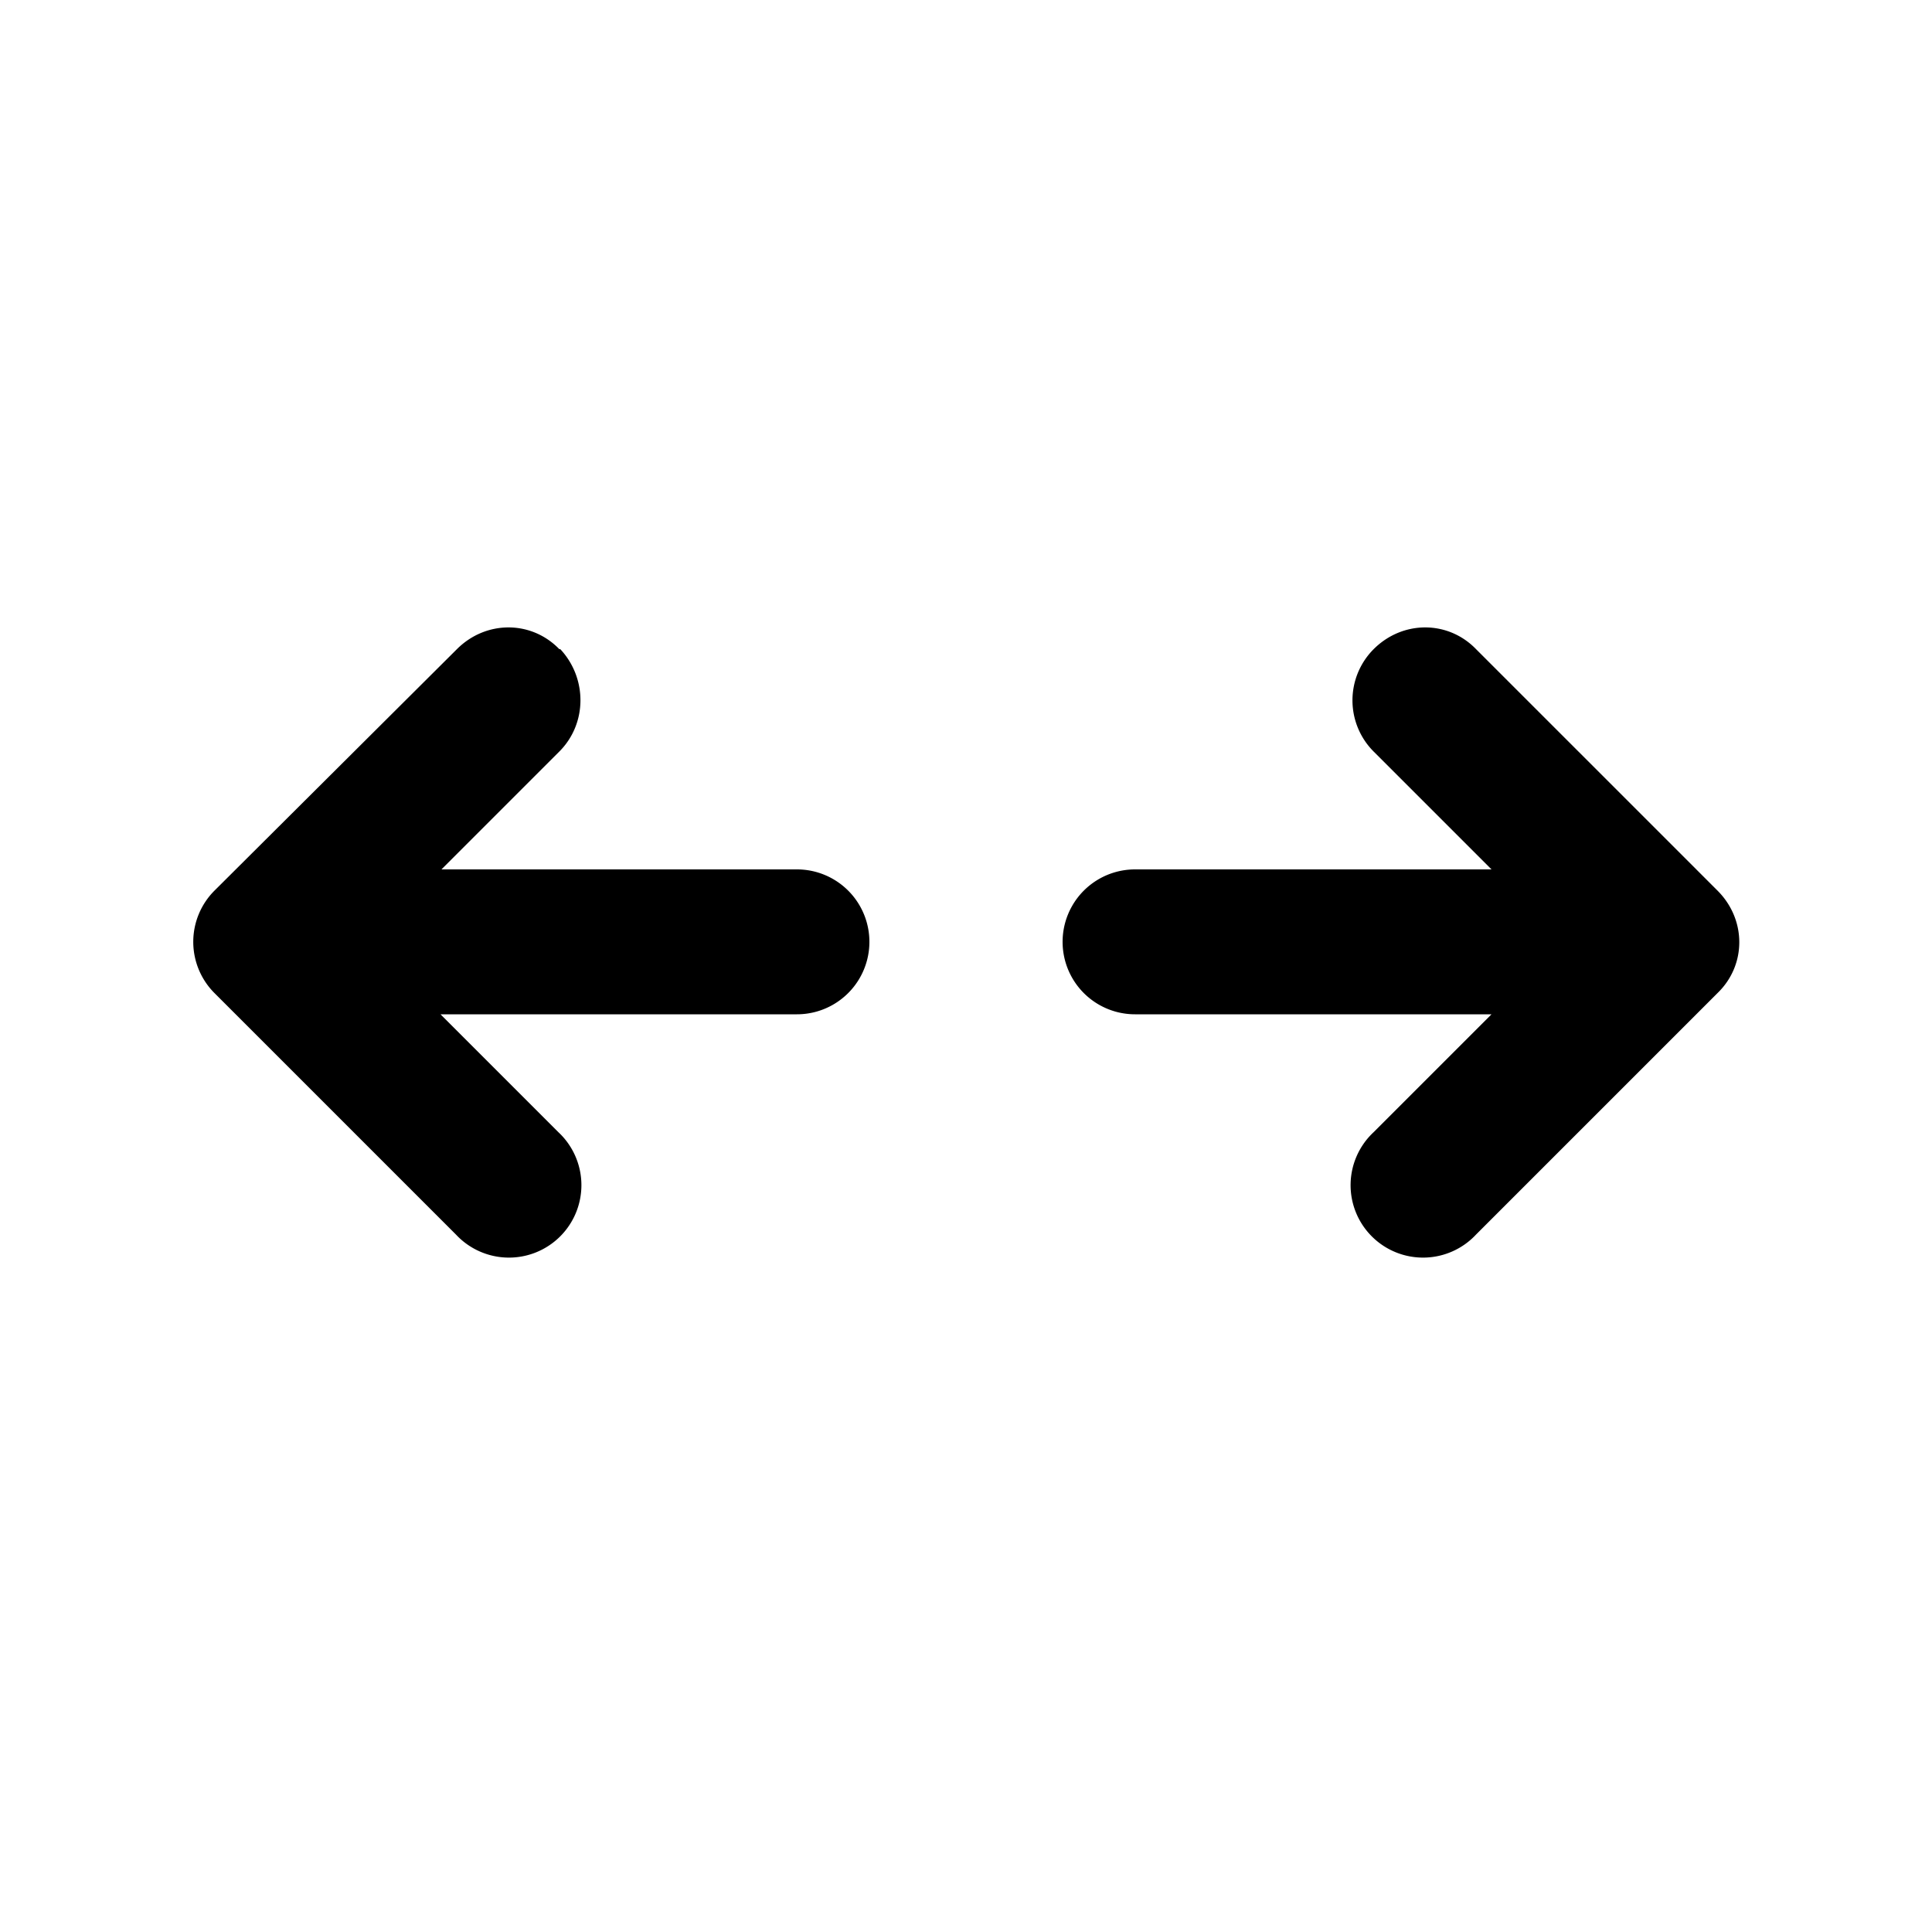
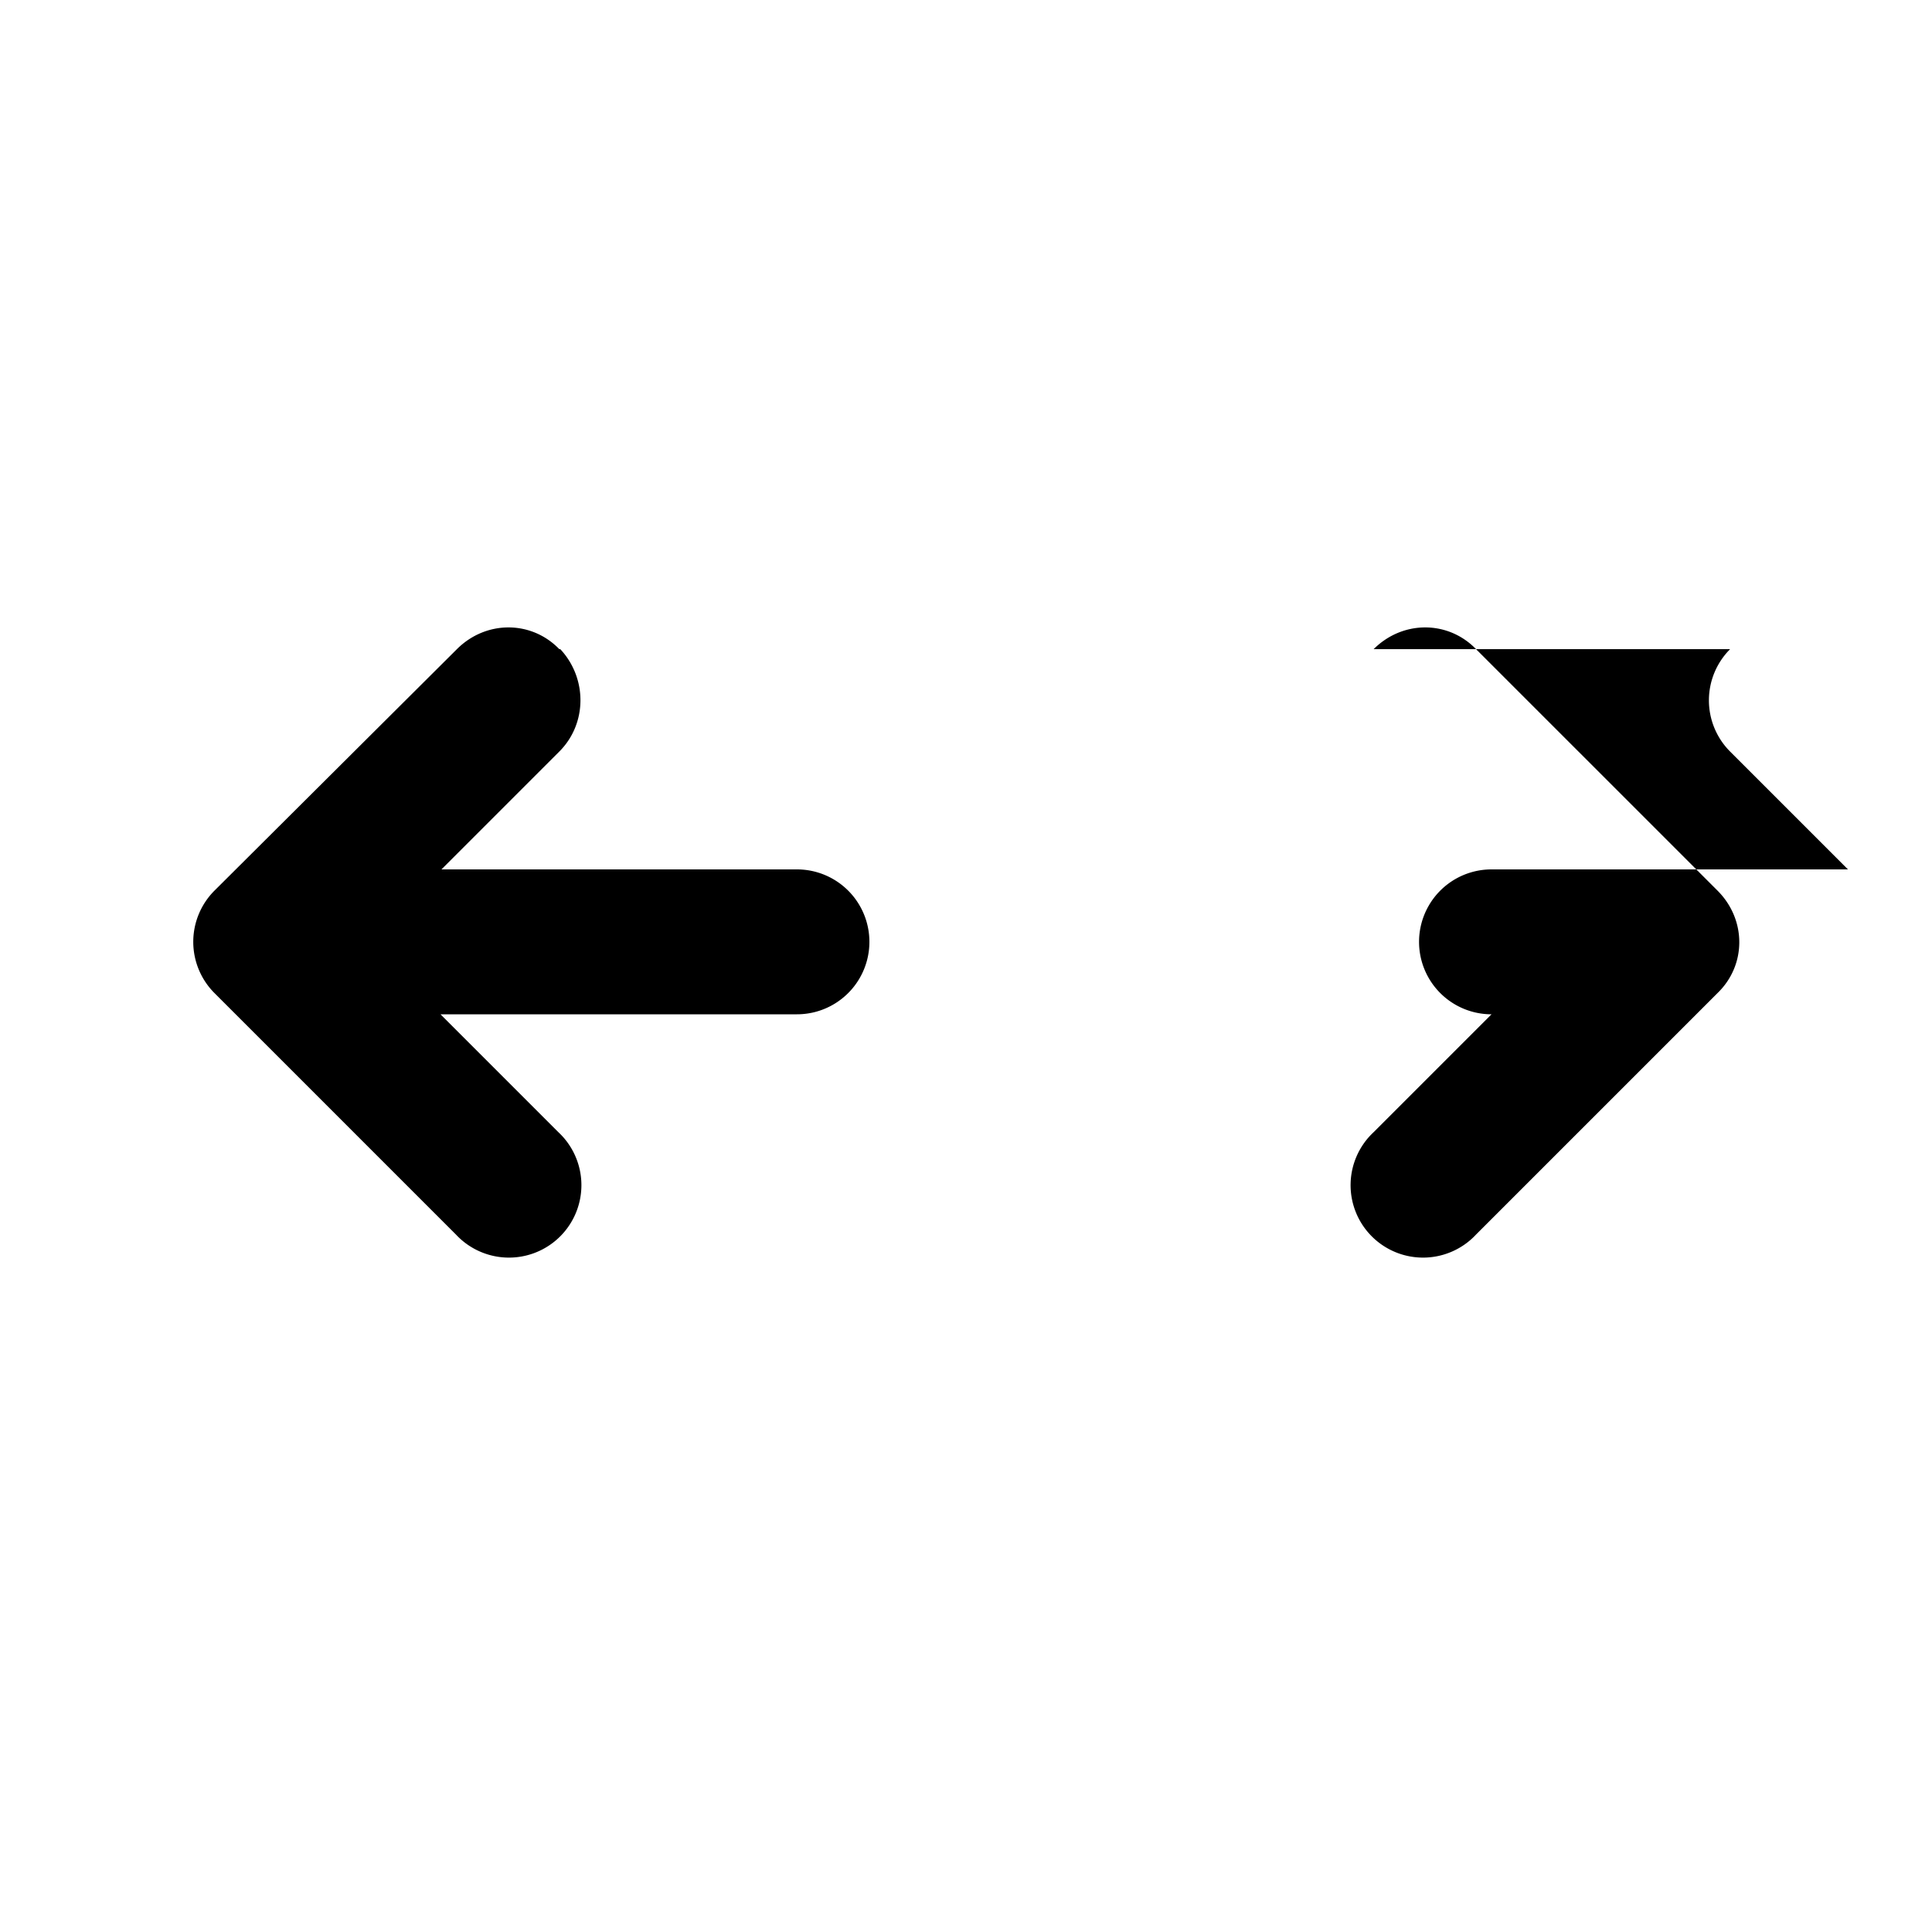
<svg xmlns="http://www.w3.org/2000/svg" width="20" height="20" viewBox="0 0 20 20">
-   <path d="M5.8 6.72c.28.3.28.77-.01 1.06L4.57 9h3.68a.75.75 0 0 1 0 1.5H4.56l1.22 1.22a.75.75 0 1 1-1.06 1.06l-2.5-2.5a.75.75 0 0 1 0-1.06l2.51-2.5c.3-.3.77-.3 1.06 0Zm8.42 0c.3-.3.77-.3 1.06 0l2.5 2.5c.3.3.3.77 0 1.06l-2.5 2.5a.75.75 0 1 1-1.06-1.06l1.22-1.22h-3.69a.75.75 0 0 1 0-1.5h3.69l-1.22-1.22a.75.75 0 0 1 0-1.06Z" />
+   <path d="M5.8 6.72c.28.3.28.77-.01 1.06L4.57 9h3.68a.75.75 0 0 1 0 1.5H4.56l1.22 1.22a.75.75 0 1 1-1.06 1.06l-2.5-2.5a.75.75 0 0 1 0-1.06l2.51-2.5c.3-.3.77-.3 1.06 0Zm8.42 0c.3-.3.77-.3 1.06 0l2.5 2.5c.3.3.3.77 0 1.06l-2.5 2.5a.75.75 0 1 1-1.06-1.06l1.22-1.22a.75.75 0 0 1 0-1.5h3.69l-1.22-1.22a.75.75 0 0 1 0-1.06Z" />
</svg>